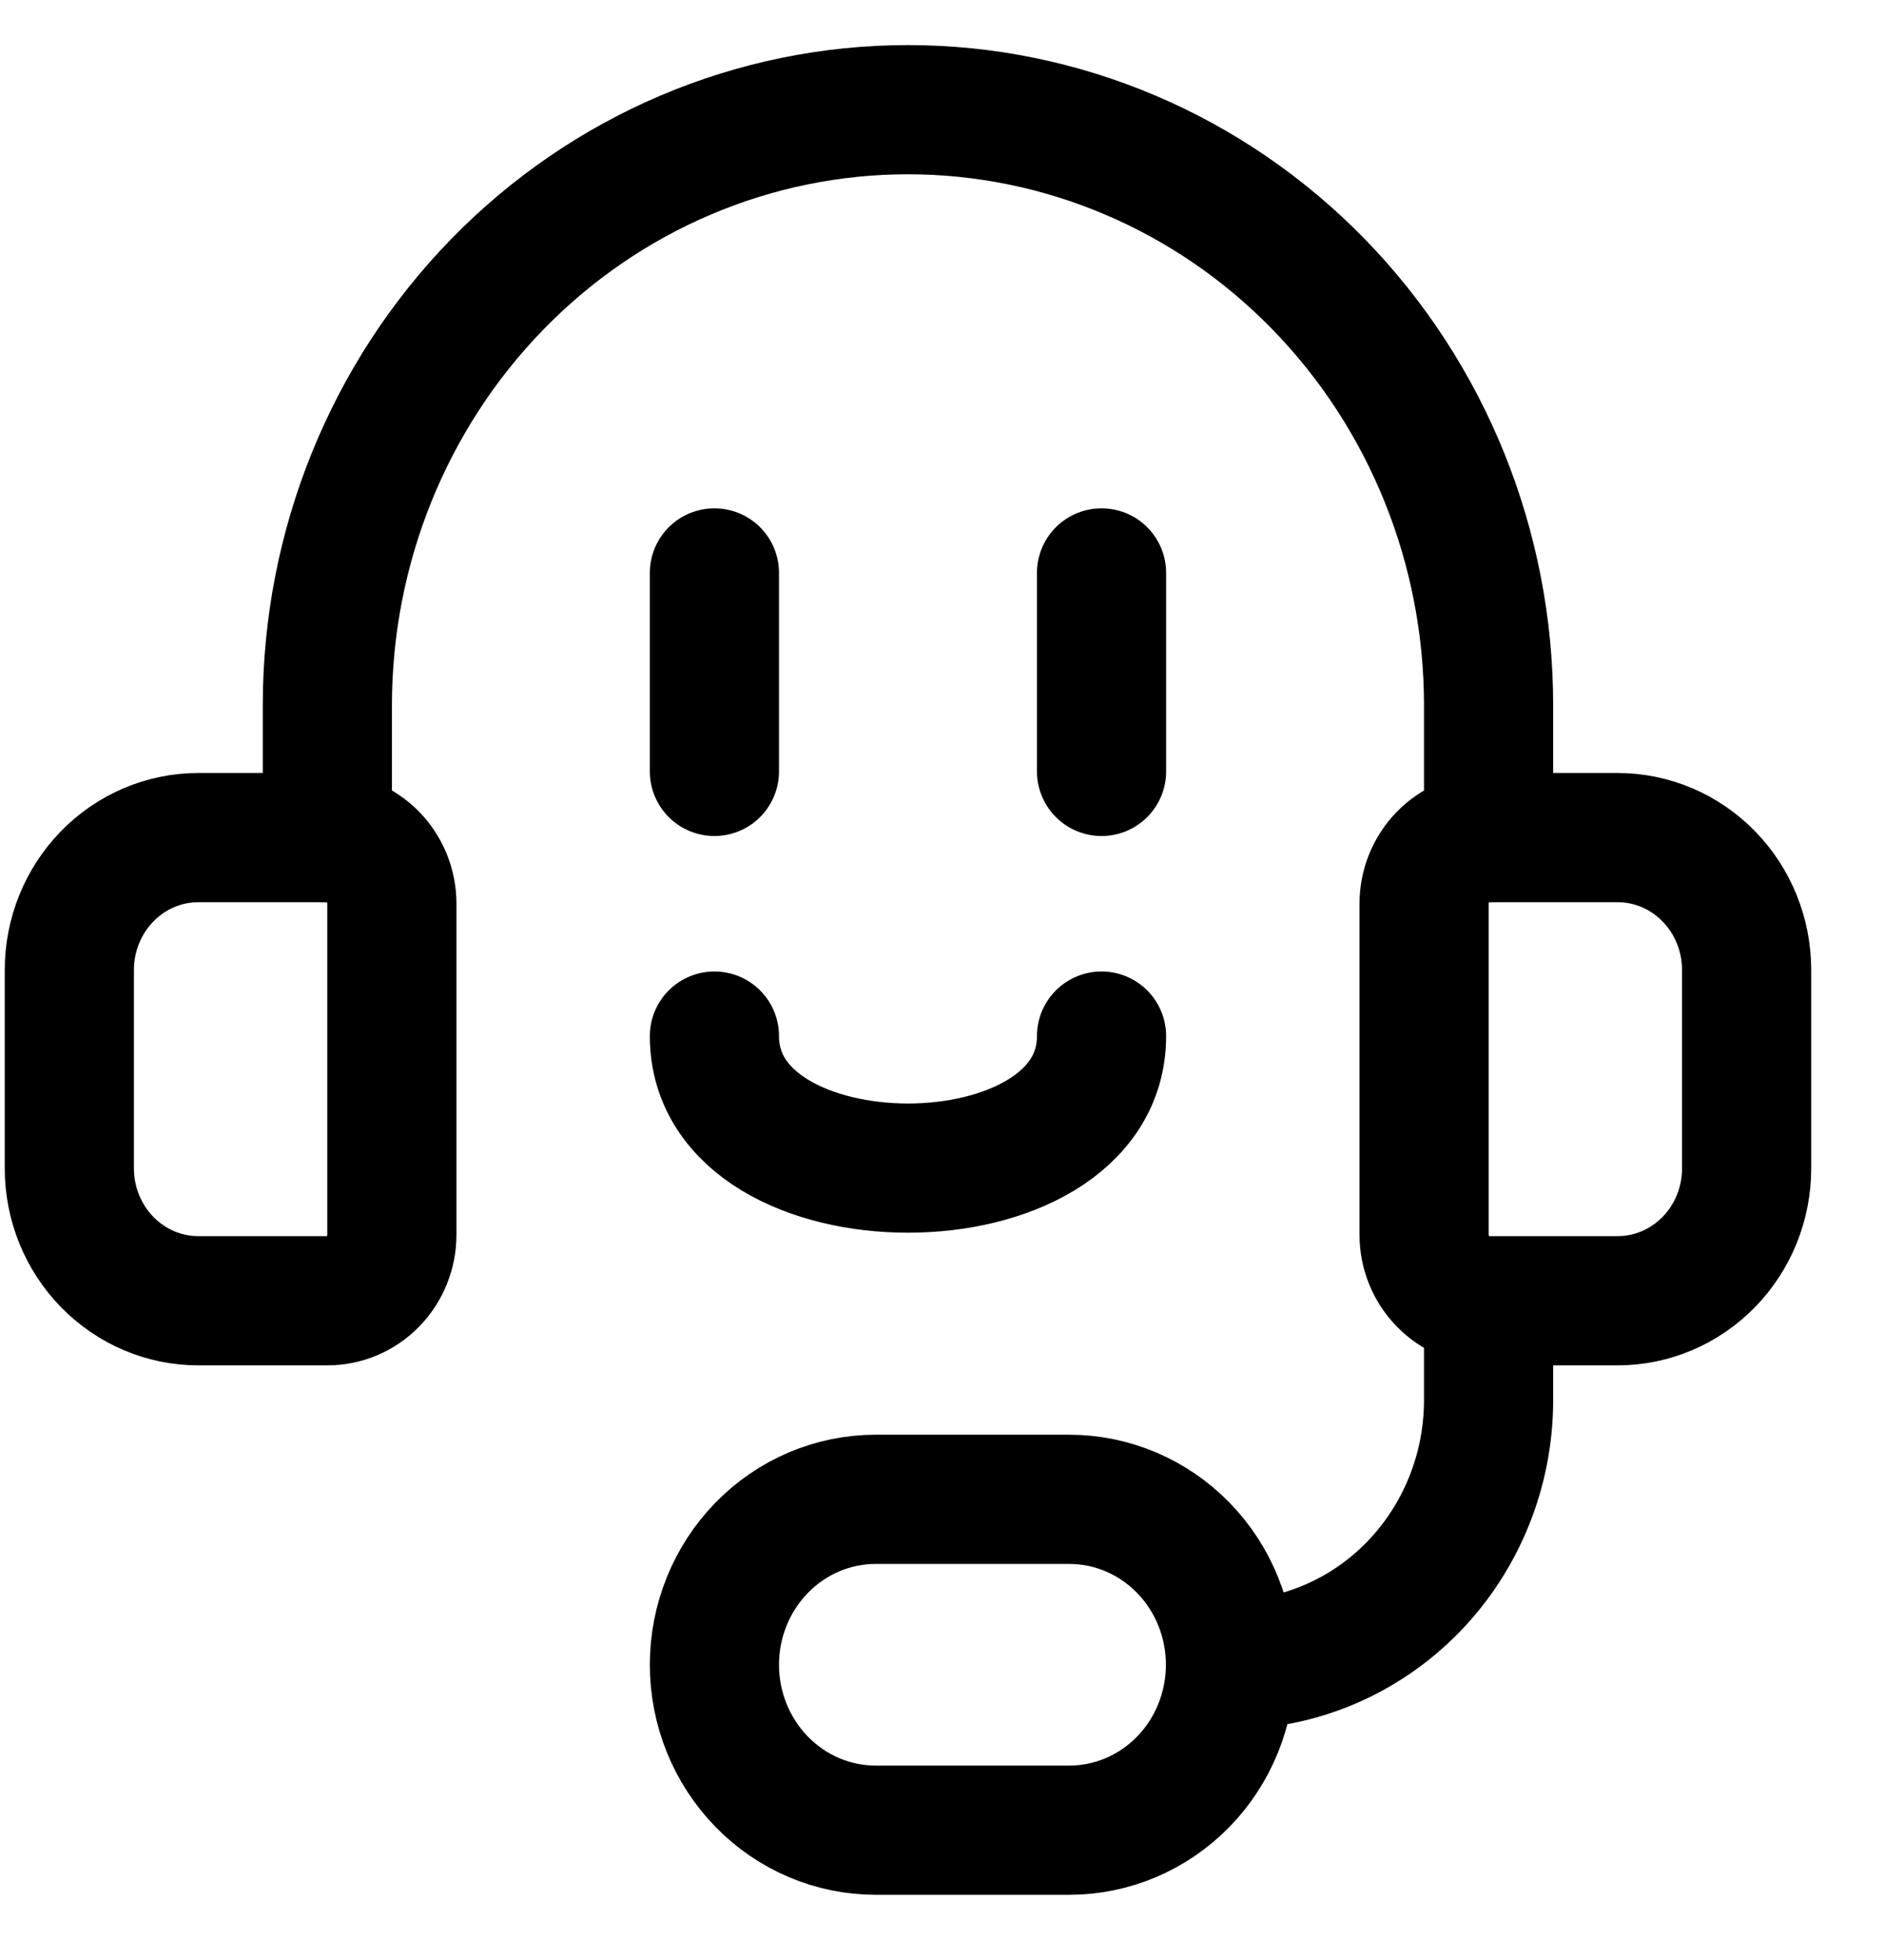
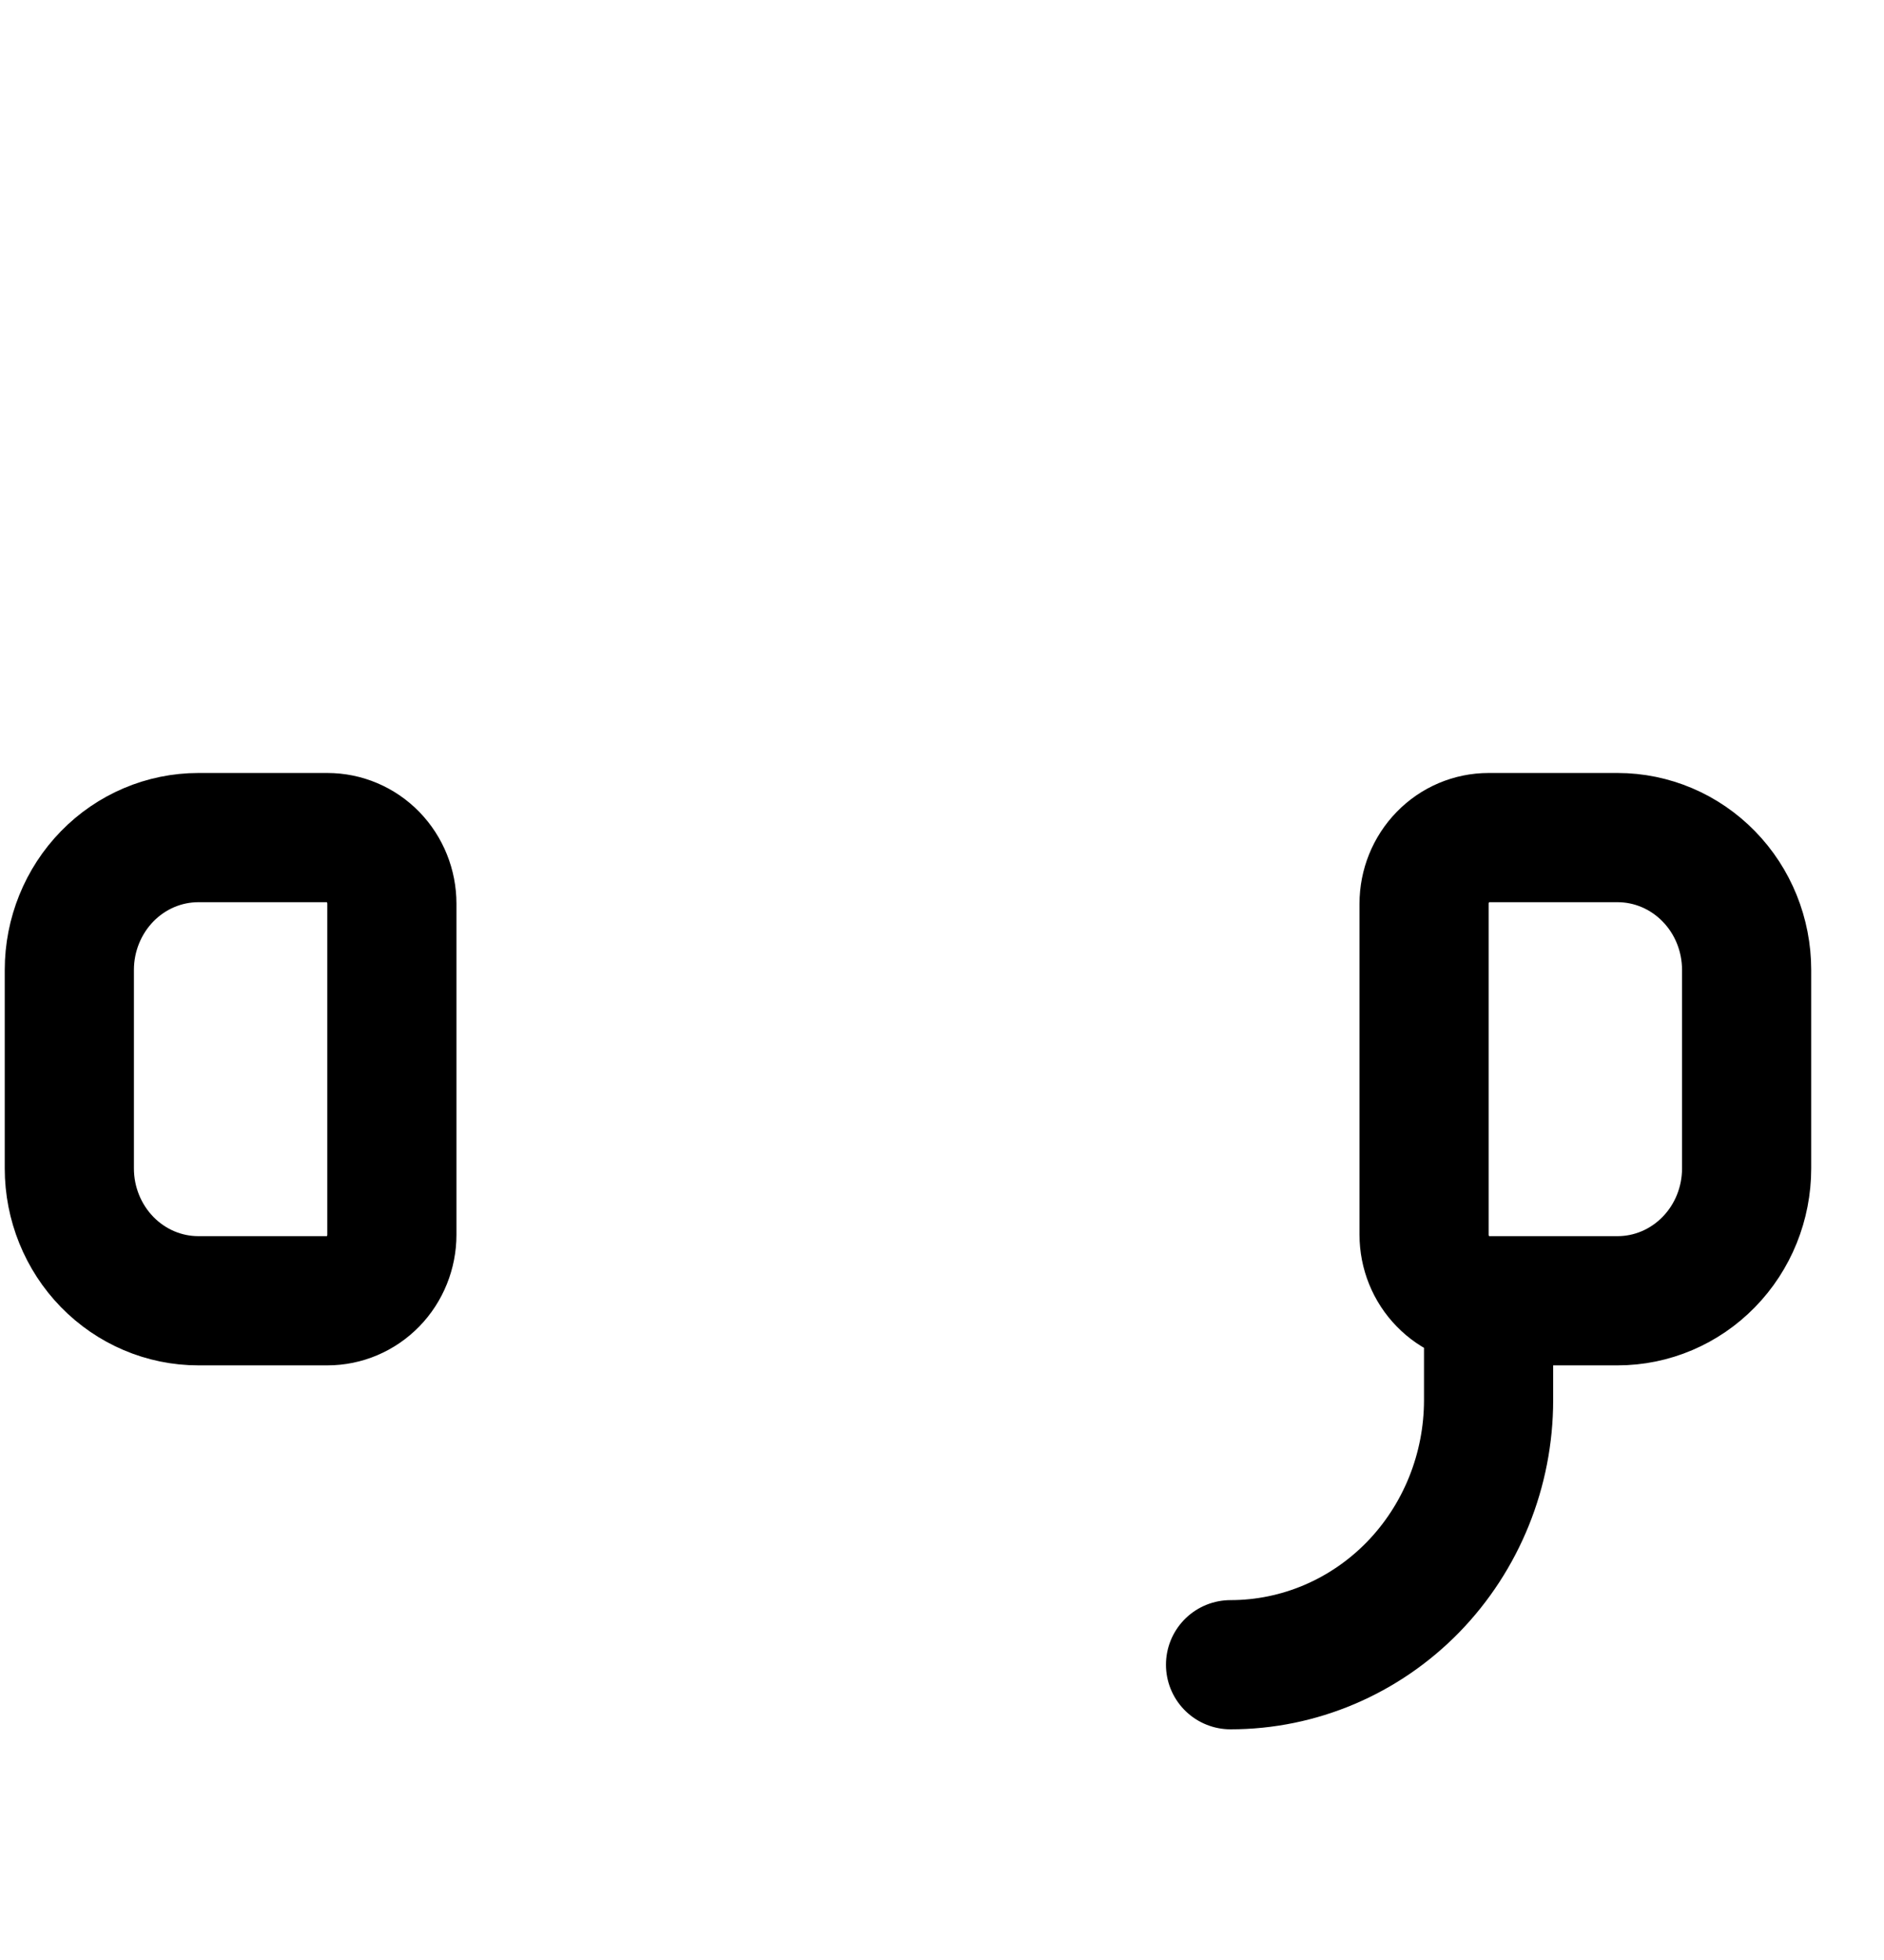
<svg xmlns="http://www.w3.org/2000/svg" width="25" height="26" viewBox="0 0 25 26" fill="none">
  <g clip-path="url(#clip0_128_22)">
    <path d="M19.753 17.255H21.465C21.919 17.255 22.354 17.07 22.675 16.741C22.997 16.412 23.177 15.965 23.177 15.5V12.866C23.177 12.401 22.997 11.954 22.675 11.625C22.354 11.296 21.919 11.111 21.465 11.111H19.753C19.526 11.111 19.308 11.203 19.148 11.368C18.987 11.533 18.897 11.756 18.897 11.989V16.378C18.897 16.61 18.987 16.834 19.148 16.998C19.308 17.163 19.526 17.255 19.753 17.255ZM19.753 17.255V18.572C19.753 19.503 19.392 20.396 18.75 21.055C18.108 21.713 17.237 22.083 16.329 22.083M2.632 11.111H4.344C4.572 11.111 4.789 11.203 4.95 11.368C5.11 11.533 5.2 11.756 5.2 11.989V16.378C5.2 16.61 5.11 16.834 4.95 16.998C4.789 17.163 4.572 17.255 4.344 17.255H2.632C2.178 17.255 1.743 17.07 1.422 16.741C1.101 16.412 0.92 15.965 0.92 15.5V12.866C0.92 12.401 1.101 11.954 1.422 11.625C1.743 11.296 2.178 11.111 2.632 11.111Z" stroke="black" stroke-width="1.714" stroke-linecap="round" stroke-linejoin="round" />
-     <path d="M4.344 11.111V9.355C4.344 7.26 5.156 5.251 6.601 3.769C8.046 2.287 10.005 1.455 12.048 1.455C14.092 1.455 16.051 2.287 17.496 3.769C18.941 5.251 19.753 7.26 19.753 9.355V11.111M9.48 7.6V10.233M14.617 7.6V10.233M9.48 13.744C9.48 16.079 14.617 16.079 14.617 13.744M14.188 19.889C14.756 19.889 15.3 20.12 15.702 20.532C16.103 20.943 16.328 21.501 16.328 22.083C16.328 22.665 16.103 23.224 15.702 23.635C15.3 24.047 14.756 24.278 14.188 24.278H11.62C11.053 24.278 10.508 24.047 10.107 23.635C9.706 23.224 9.48 22.665 9.48 22.083C9.48 21.501 9.706 20.943 10.107 20.532C10.508 20.12 11.053 19.889 11.62 19.889H14.188Z" stroke="black" stroke-width="1.714" stroke-linecap="round" stroke-linejoin="round" />
  </g>
  <defs>
    <clipPath id="clip0_128_22">
      <rect width="23.968" height="24.578" fill="white" transform="translate(0.064 0.577)" />
    </clipPath>
  </defs>
</svg>